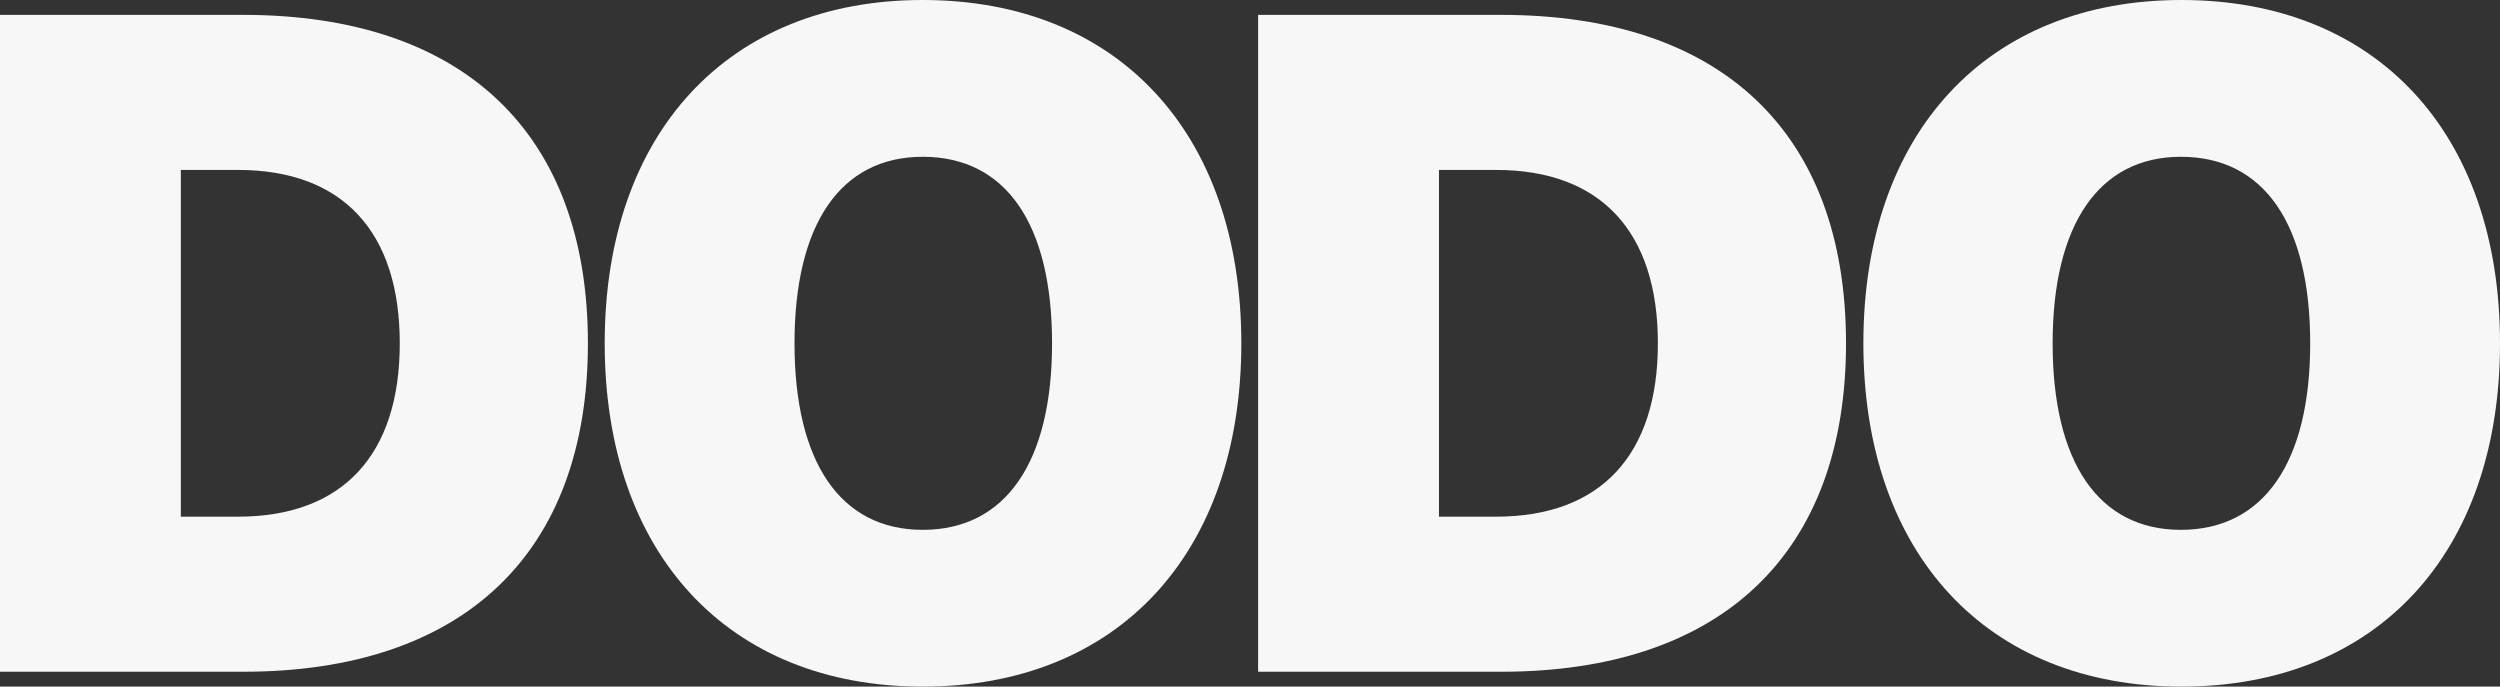
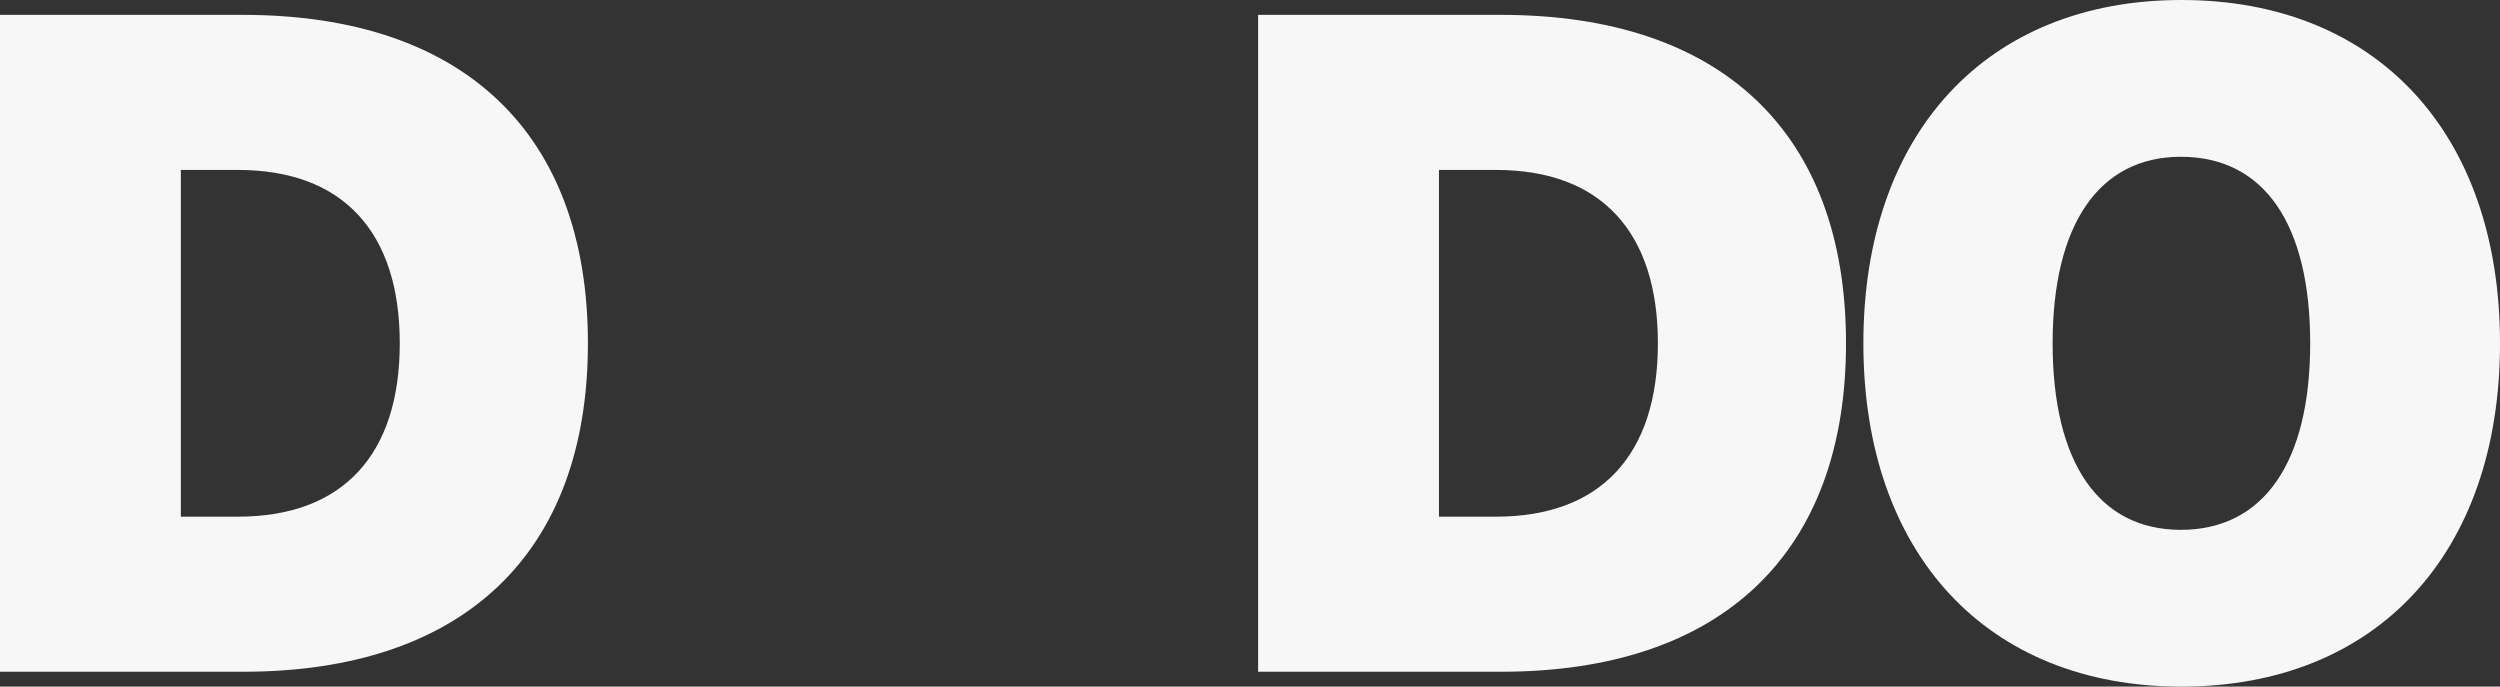
<svg xmlns="http://www.w3.org/2000/svg" width="142" height="39" viewBox="0 0 142 39" fill="none">
  <rect x="0" y="0" width="142" height="39" fill="#333333" stroke="none" />
  <path d="M13.803 0.845C26.301 0.845 33.393 7.54 33.393 19.5C33.393 31.46 26.301 38.155 13.803 38.155H0V0.845H13.803ZM10.272 29.347H13.516C19.463 29.347 22.707 25.837 22.707 19.5C22.707 13.162 19.463 9.652 13.516 9.652H10.272V29.347Z" fill="#F7F7F7" />
-   <path d="M70.507 19.5C70.507 31.46 63.478 39 52.411 39C41.375 39 34.347 31.46 34.347 19.5C34.347 7.54 41.375 0 52.411 0C63.478 0 70.507 7.54 70.507 19.5ZM45.128 19.5C45.128 26.26 47.736 30.095 52.411 30.095C57.118 30.095 59.757 26.26 59.757 19.5C59.757 12.74 57.149 8.905 52.411 8.905C47.736 8.905 45.128 12.74 45.128 19.5Z" fill="#F7F7F7" />
  <path d="M85.263 0.845C97.794 0.845 104.854 7.54 104.854 19.5C104.854 31.46 97.762 38.155 85.263 38.155H71.461V0.845H85.263ZM81.733 29.347H84.977C90.924 29.347 94.168 25.837 94.168 19.5C94.168 13.162 90.924 9.652 84.977 9.652H81.733V29.347Z" fill="#F7F7F7" />
  <path d="M142 19.5C142 31.46 134.971 39 123.904 39C112.868 39 105.84 31.46 105.84 19.5C105.84 7.54 112.868 0 123.904 0C134.971 0 142 7.54 142 19.5ZM116.589 19.5C116.589 26.26 119.197 30.095 123.872 30.095C128.579 30.095 131.219 26.26 131.219 19.5C131.219 12.74 128.611 8.905 123.872 8.905C119.229 8.905 116.589 12.74 116.589 19.5Z" fill="#F7F7F7" />
</svg>